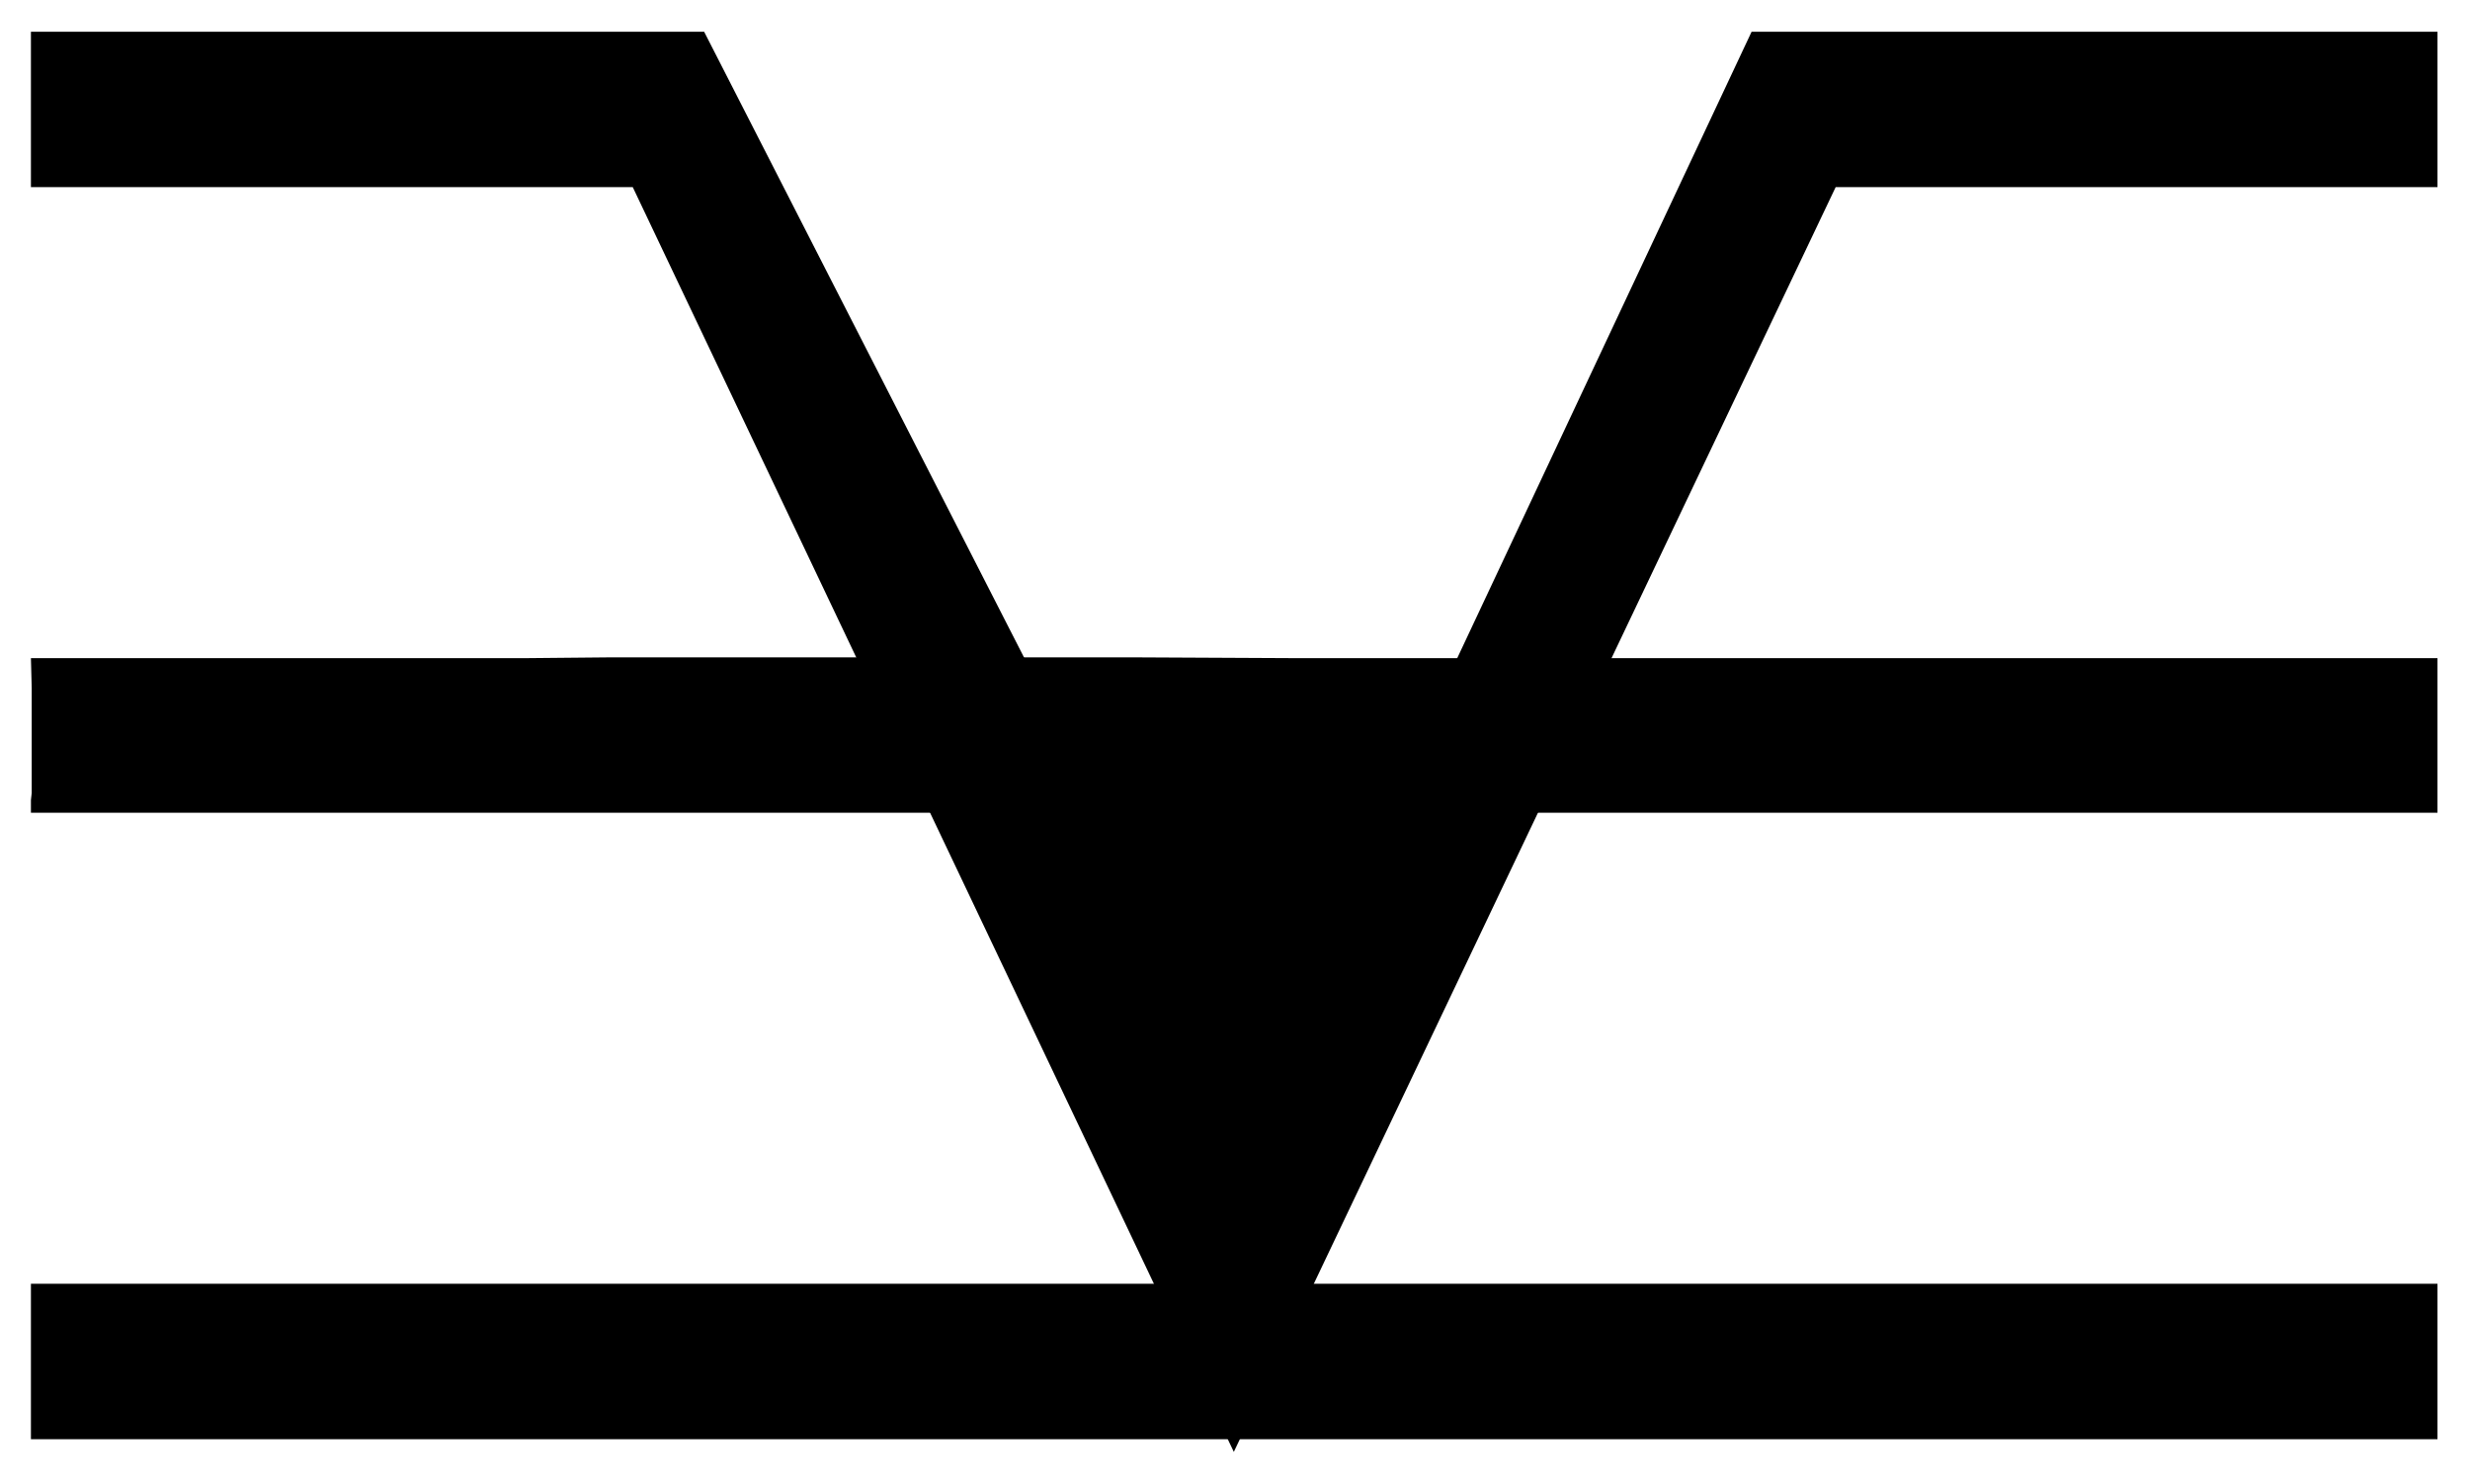
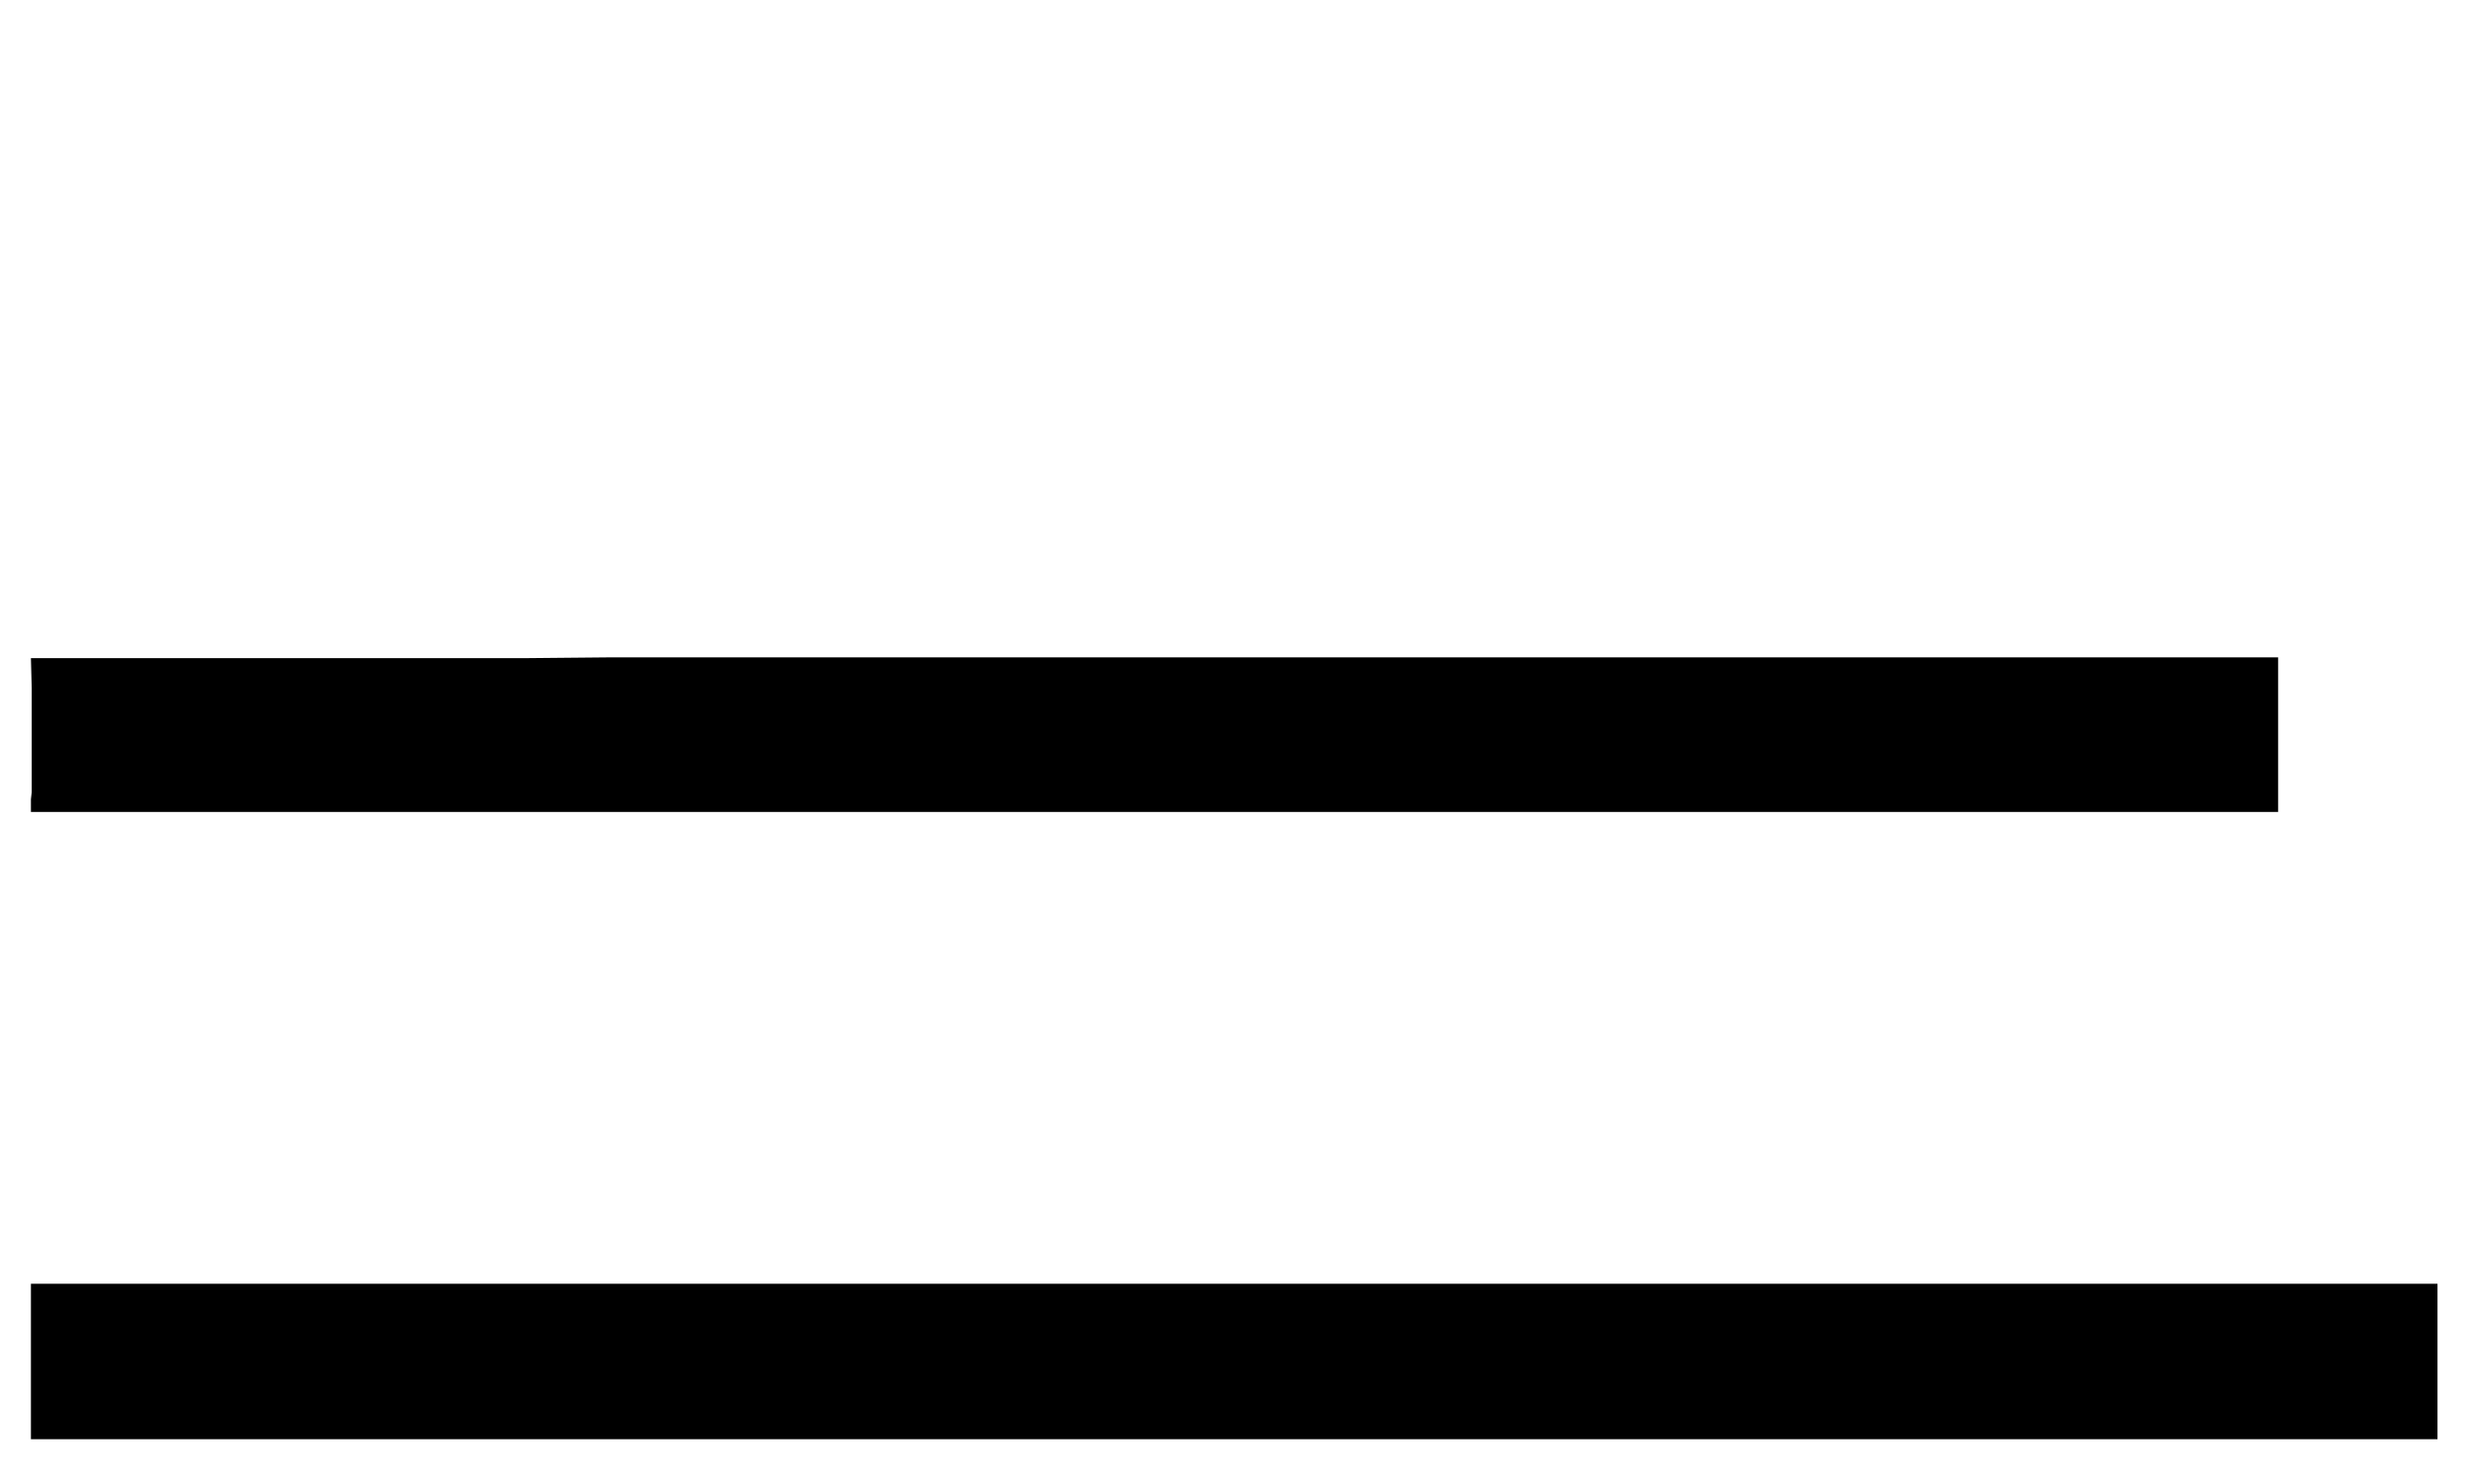
<svg xmlns="http://www.w3.org/2000/svg" width="493.465" height="296.396" fill-rule="evenodd" stroke-linecap="round" preserveAspectRatio="none" viewBox="0 0 3115 1871">
  <style>.brush1{fill:#000}.pen1{stroke:none}</style>
-   <path d="M39 1619h3035v196H39v-196zm0-789h624l106-1h663l201 1h1441v195H39v-16l1-9V868l-1-38z" class="pen1 brush1" />
-   <path d="M39 40h849l408 798h538l375-798h865v196h-759l-759 1595L798 236H39V40z" class="pen1 brush1" />
+   <path d="M39 1619h3035v196H39v-196zm0-789h624l106-1h663h1441v195H39v-16l1-9V868l-1-38z" class="pen1 brush1" />
</svg>